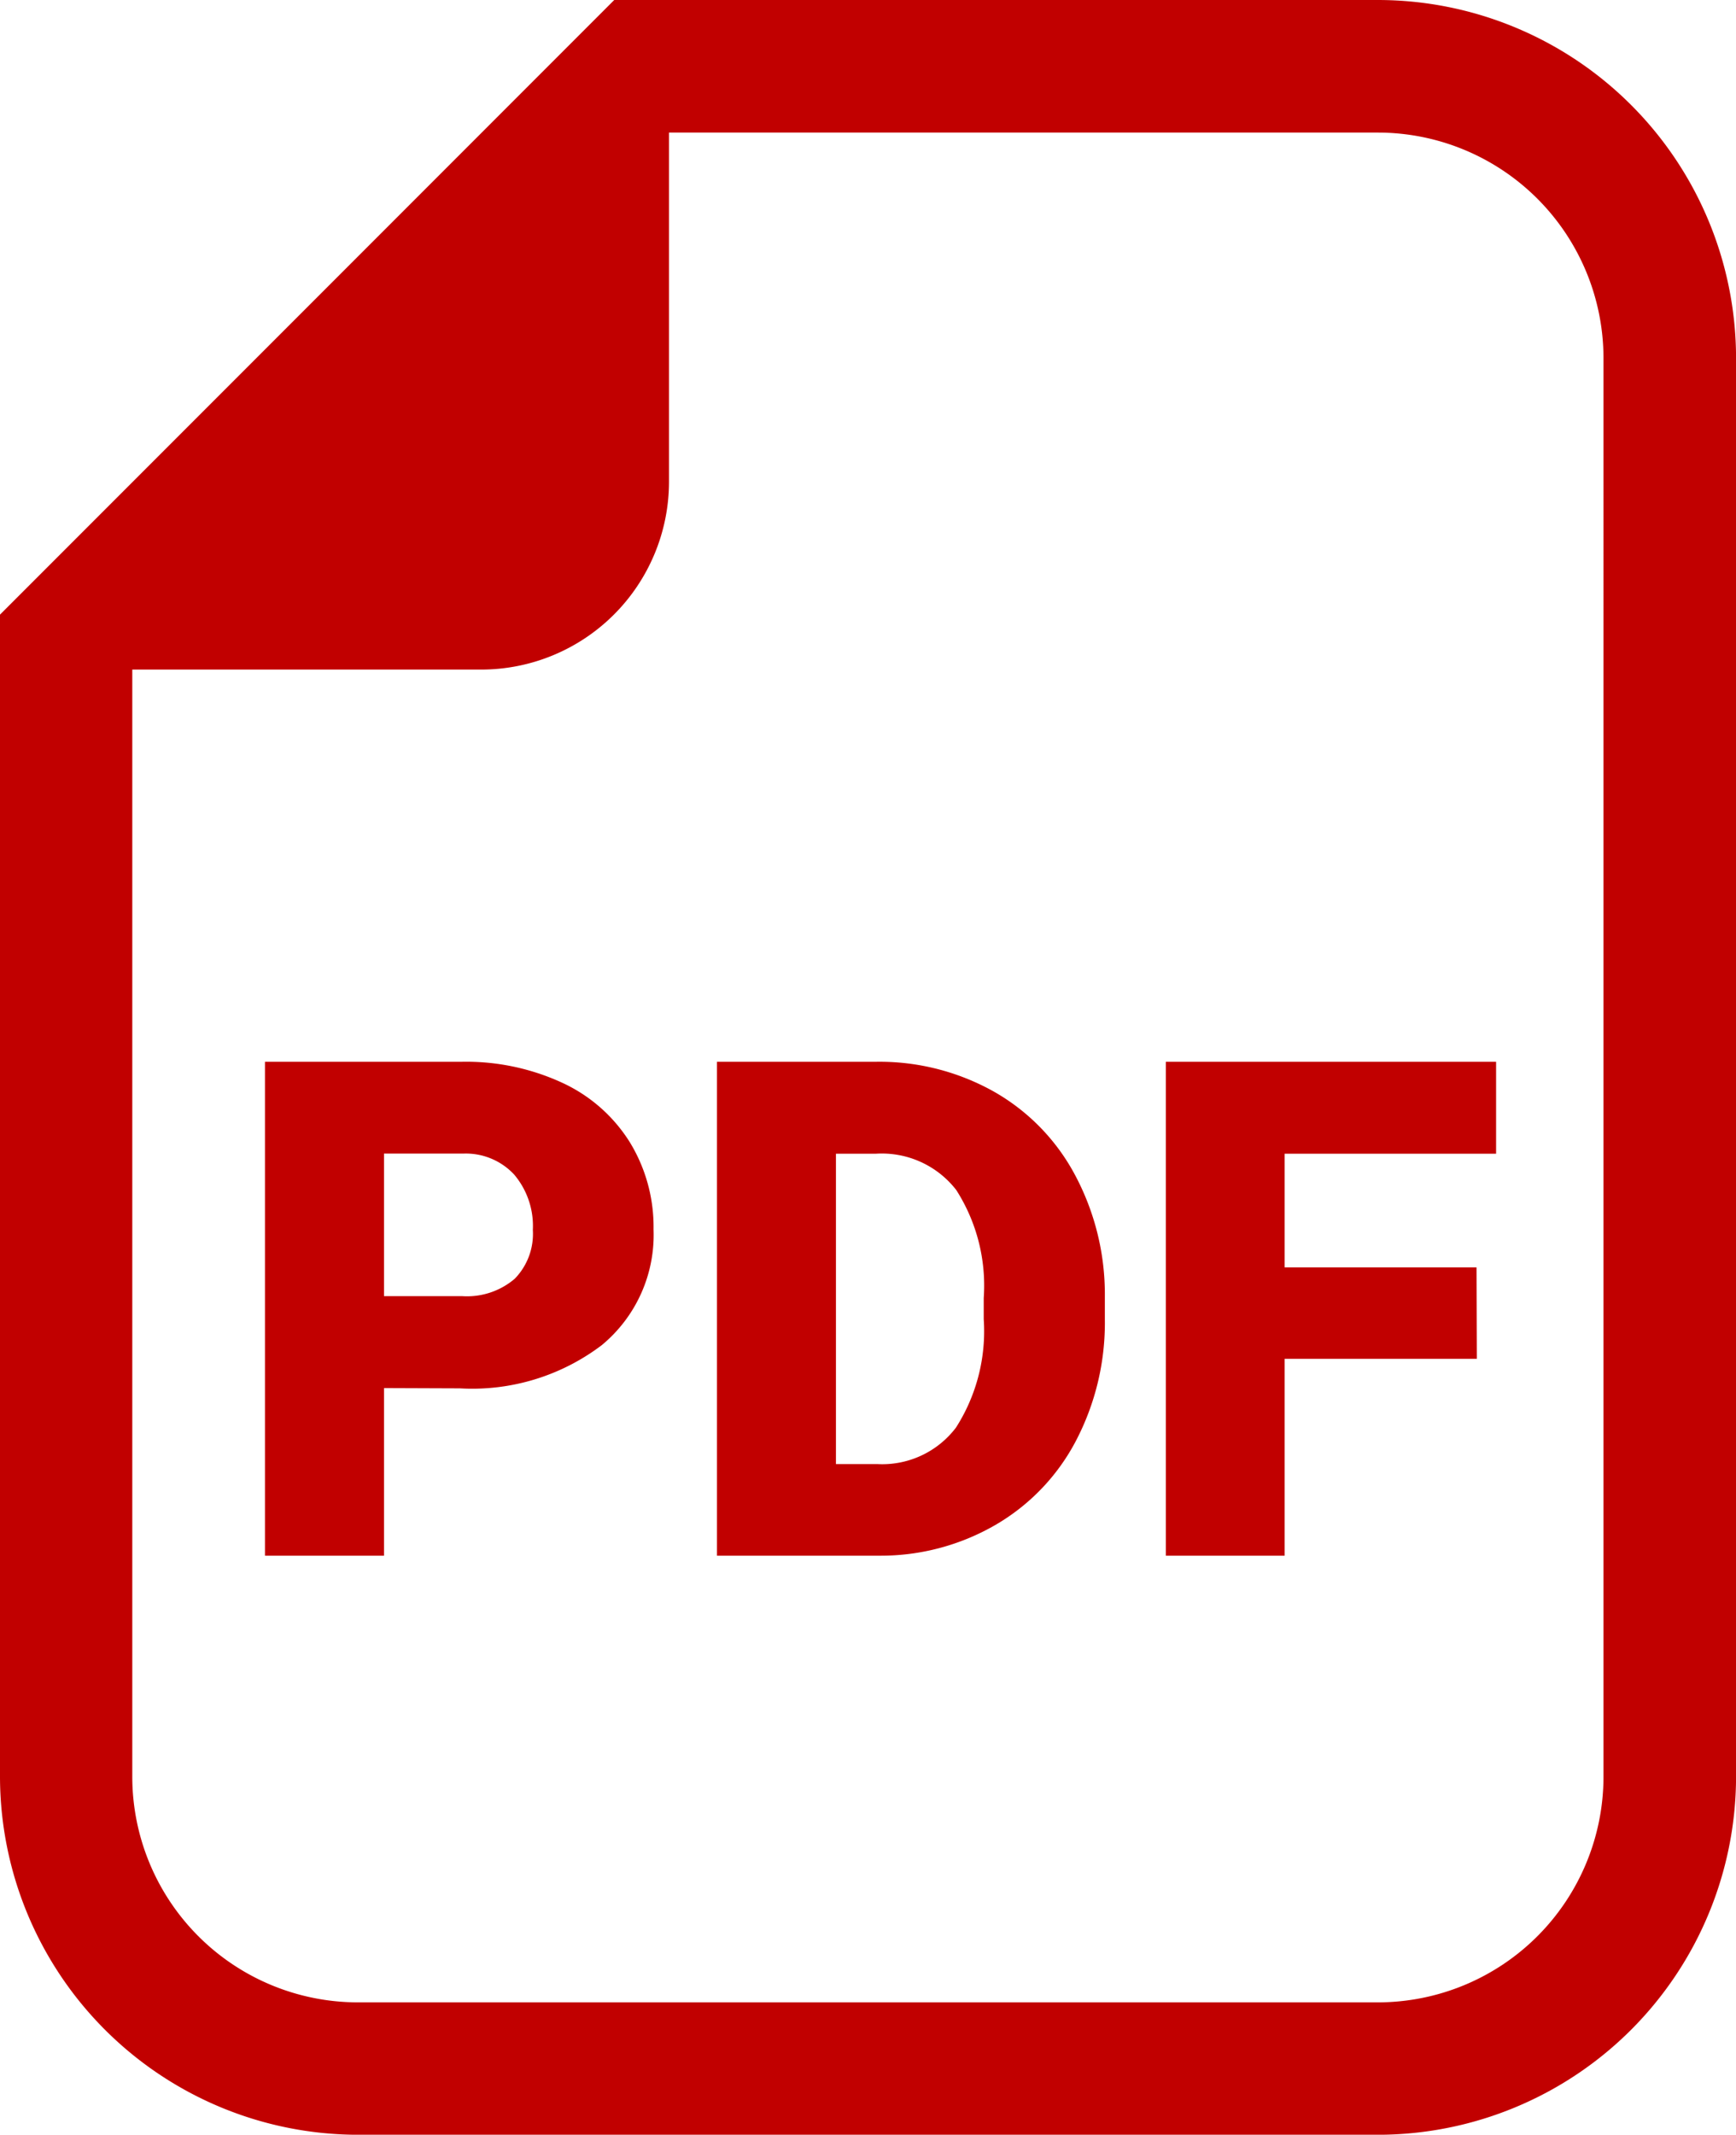
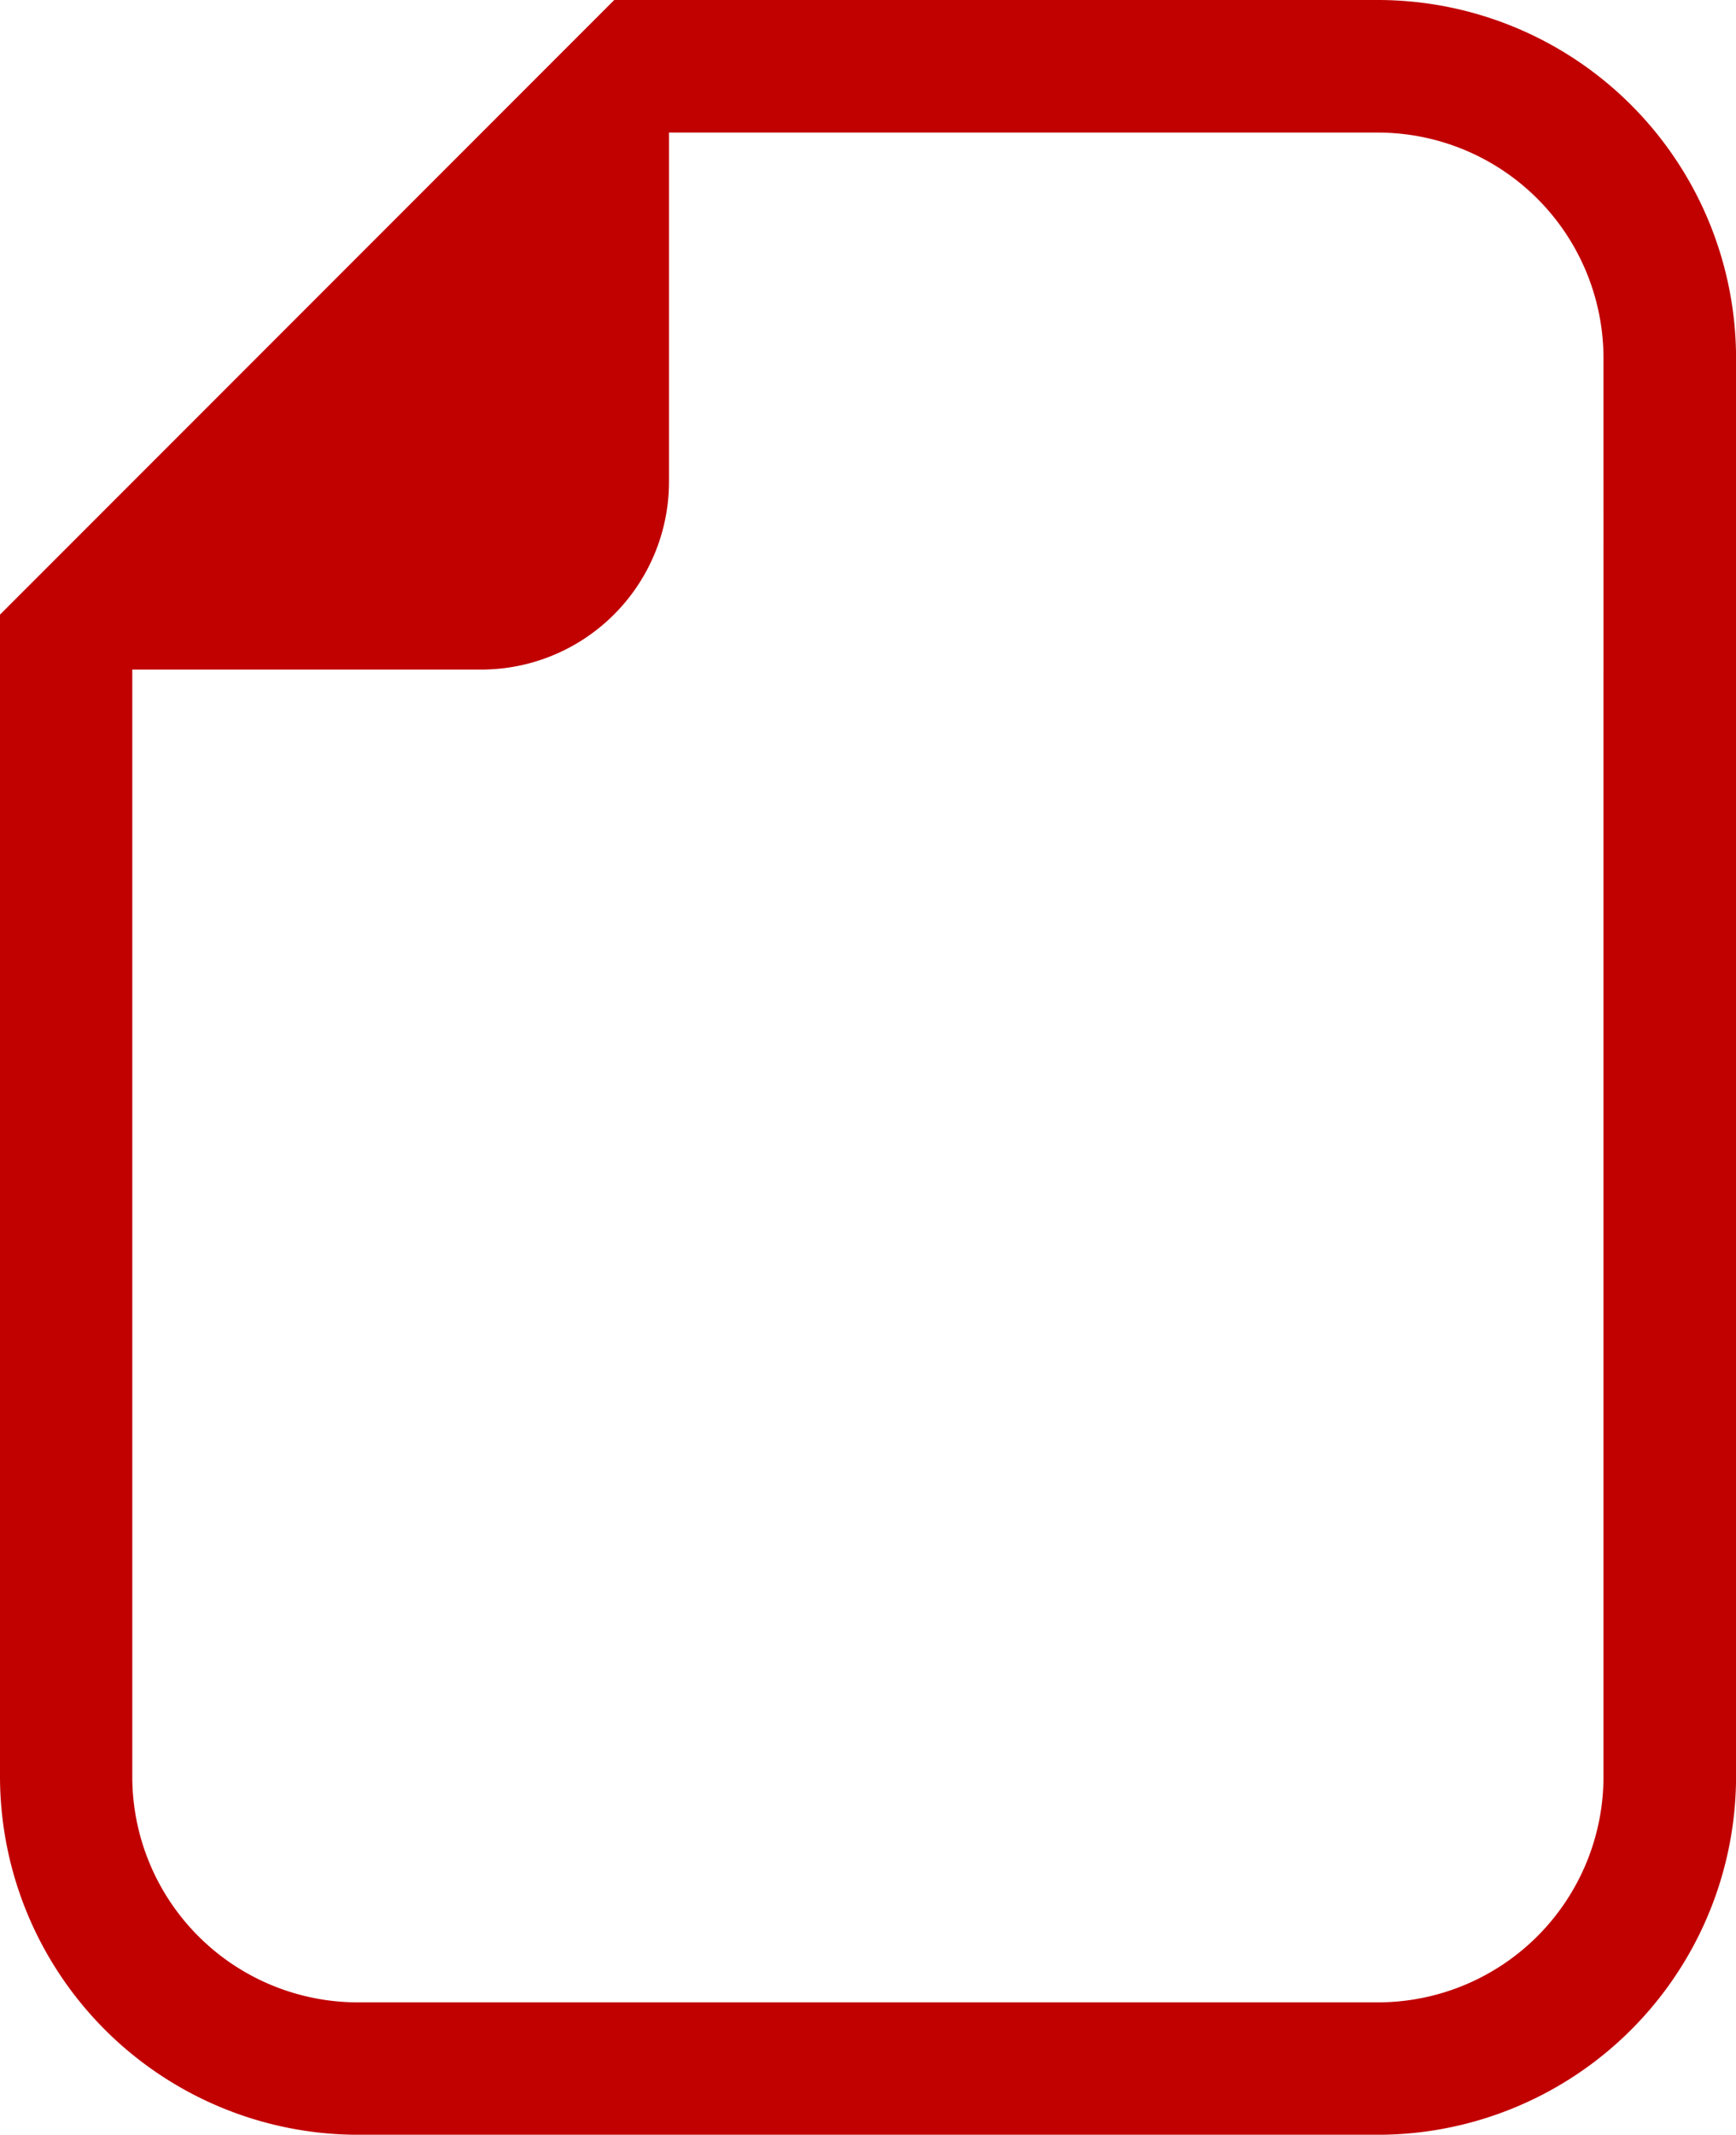
<svg xmlns="http://www.w3.org/2000/svg" width="30" height="36.871" viewBox="0 0 30 36.871">
  <g transform="translate(-834 -1227.13)">
    <g transform="translate(786.294 1227.13)">
      <path d="M71.521,0h-13.2l-.671.671L48.377,9.945l-.671.671v20.07a6.193,6.193,0,0,0,6.186,6.186h17.63a6.192,6.192,0,0,0,6.185-6.186V6.186A6.192,6.192,0,0,0,71.521,0Zm3.895,30.685a3.9,3.9,0,0,1-3.895,3.9H53.892a3.9,3.9,0,0,1-3.9-3.9V11.565h6.029a3.246,3.246,0,0,0,3.246-3.246V2.29H71.521a3.9,3.9,0,0,1,3.895,3.9Z" fill="#c10000" />
    </g>
-     <path d="M-8.364-2.895V0h-2.057V-8.531h3.4a3.965,3.965,0,0,1,1.731.36A2.716,2.716,0,0,1-4.119-7.146a2.8,2.8,0,0,1,.413,1.509,2.469,2.469,0,0,1-.894,2,3.708,3.708,0,0,1-2.452.747Zm0-1.588h1.348a1.271,1.271,0,0,0,.911-.3,1.11,1.11,0,0,0,.313-.844,1.372,1.372,0,0,0-.322-.955,1.141,1.141,0,0,0-.879-.363H-8.364ZM-2.61,0V-8.531H.138a4.042,4.042,0,0,1,2.033.513A3.6,3.6,0,0,1,3.58-6.571a4.37,4.37,0,0,1,.513,2.095v.393a4.395,4.395,0,0,1-.5,2.1A3.619,3.619,0,0,1,2.2-.53,3.953,3.953,0,0,1,.2,0ZM-.554-6.943v5.361H.161a1.6,1.6,0,0,0,1.359-.63A3.087,3.087,0,0,0,2-4.084v-.369a3.061,3.061,0,0,0-.475-1.863A1.628,1.628,0,0,0,.138-6.943ZM10.521-3.4H7.2V0H5.147V-8.531h5.707v1.588H7.2V-4.98h3.316Z" transform="translate(849 1254)" fill="#c10000" />
  </g>
</svg>